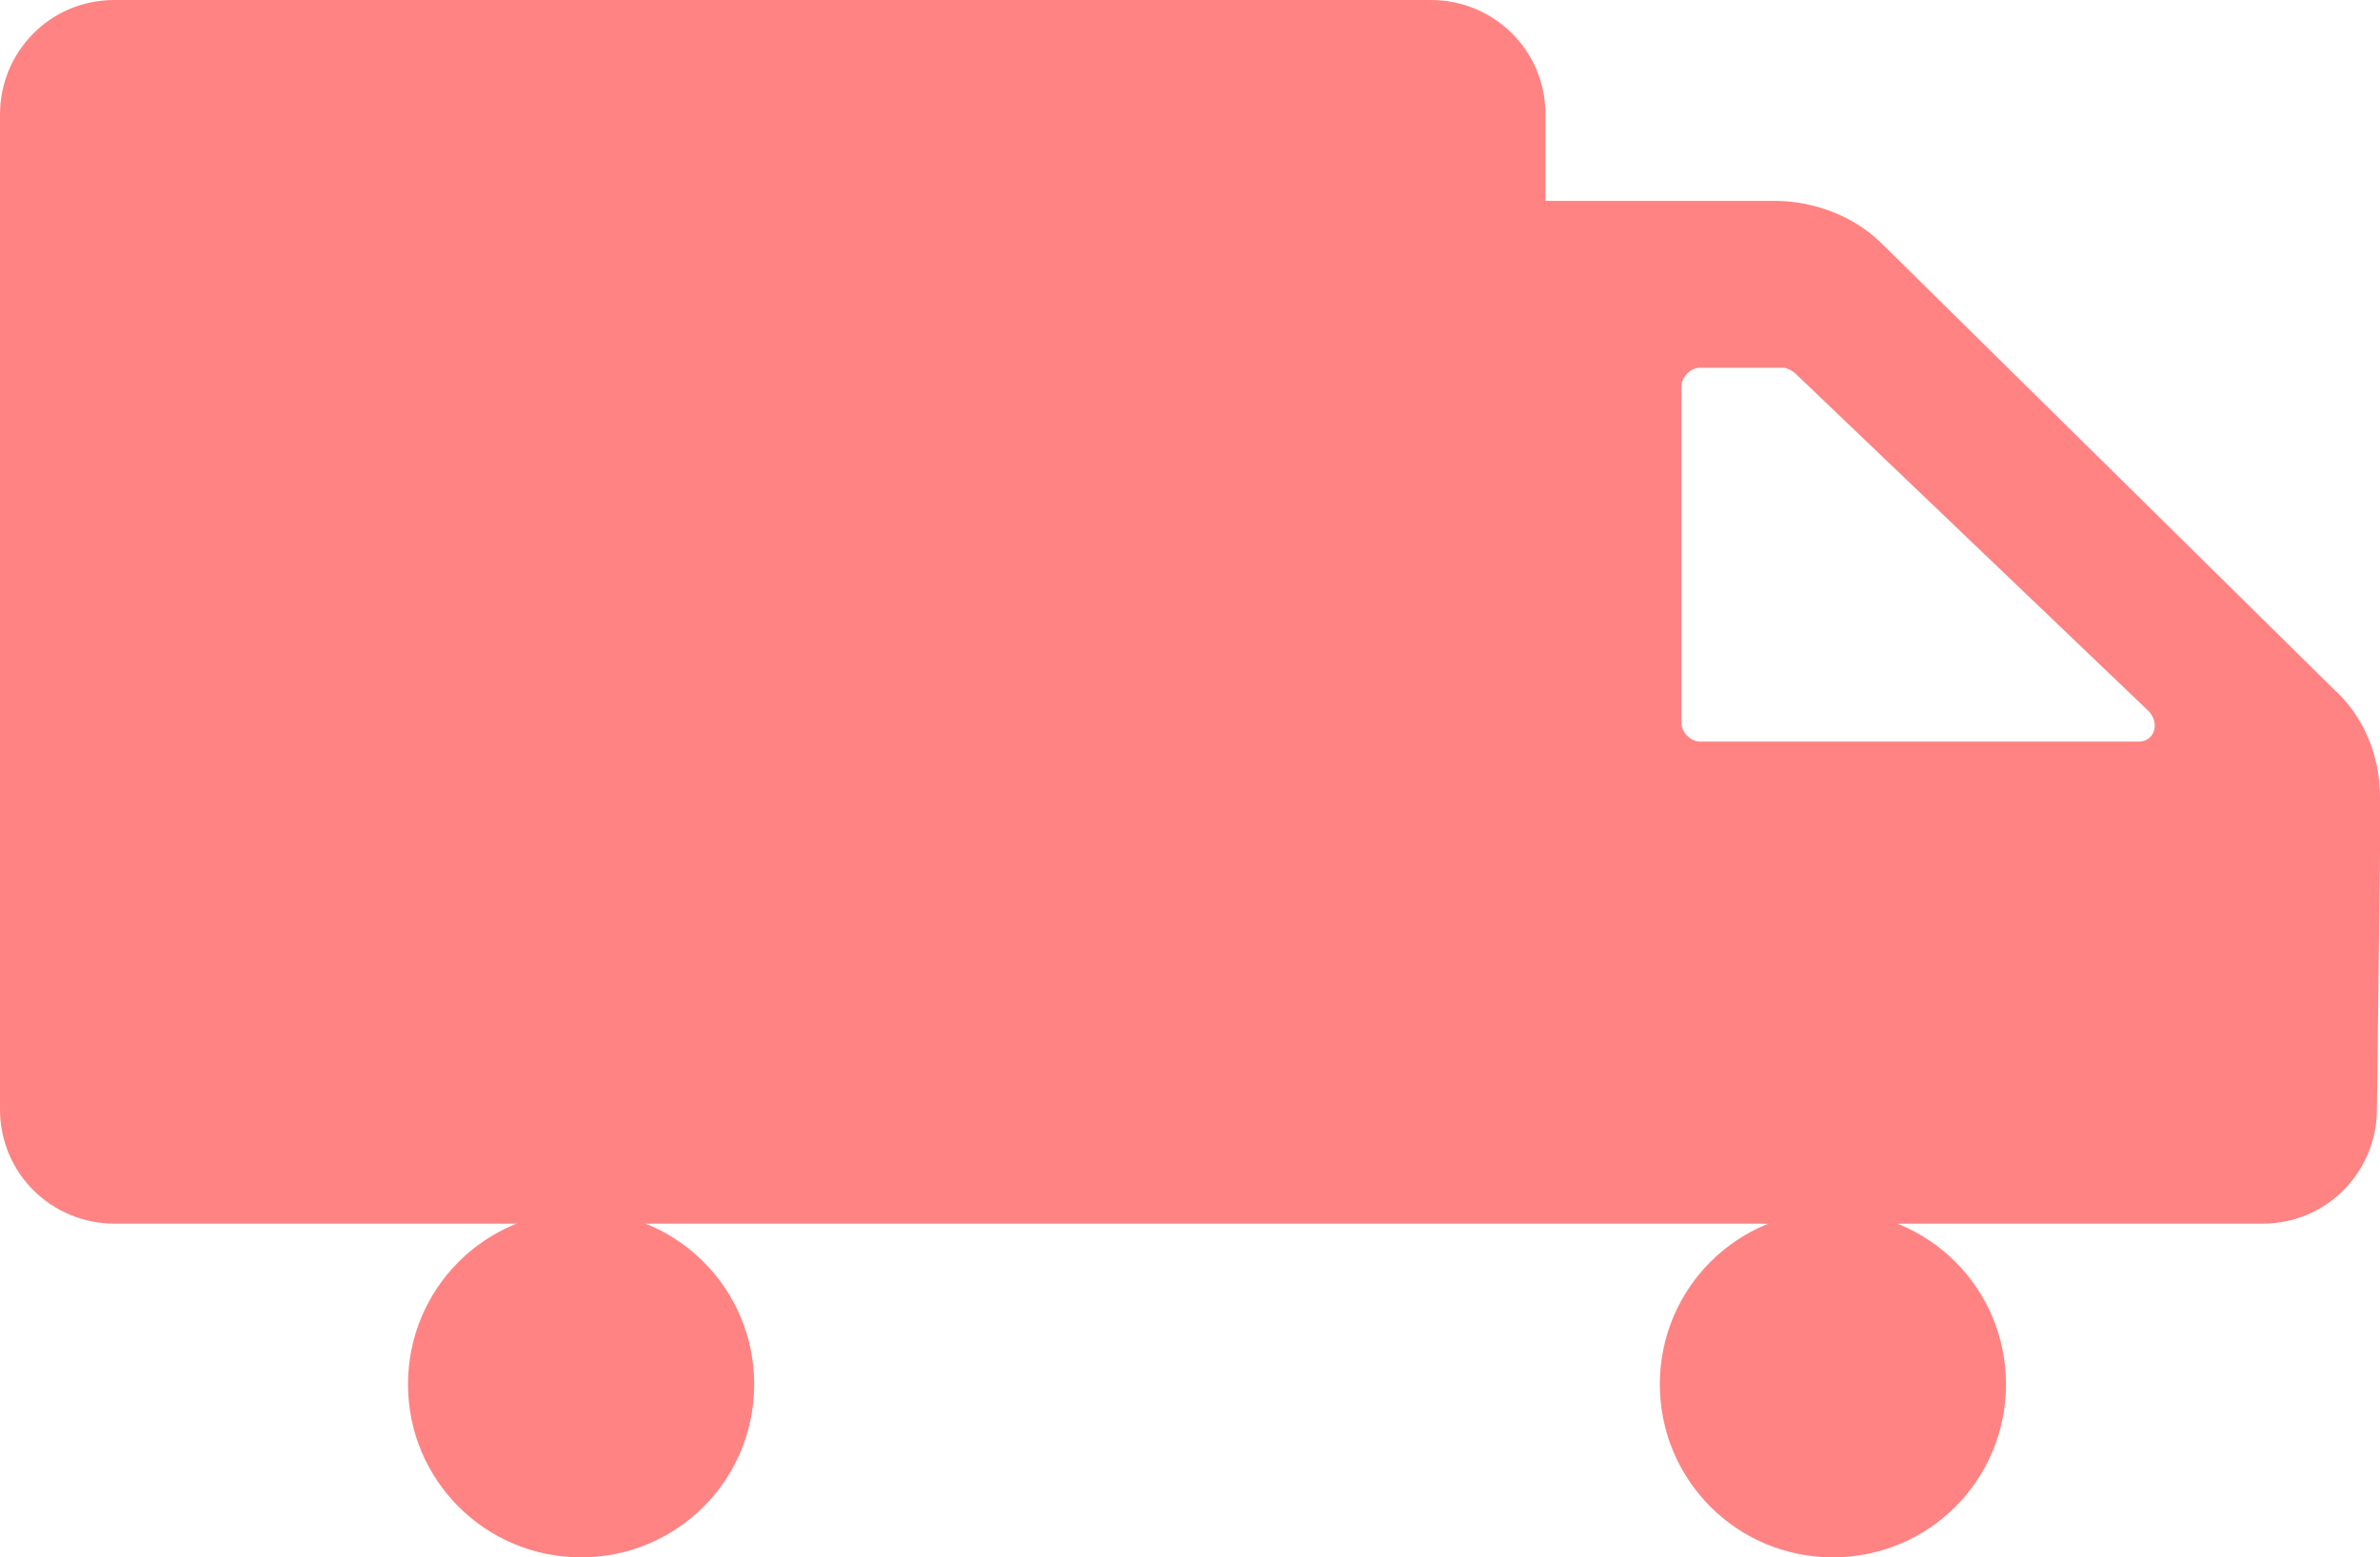
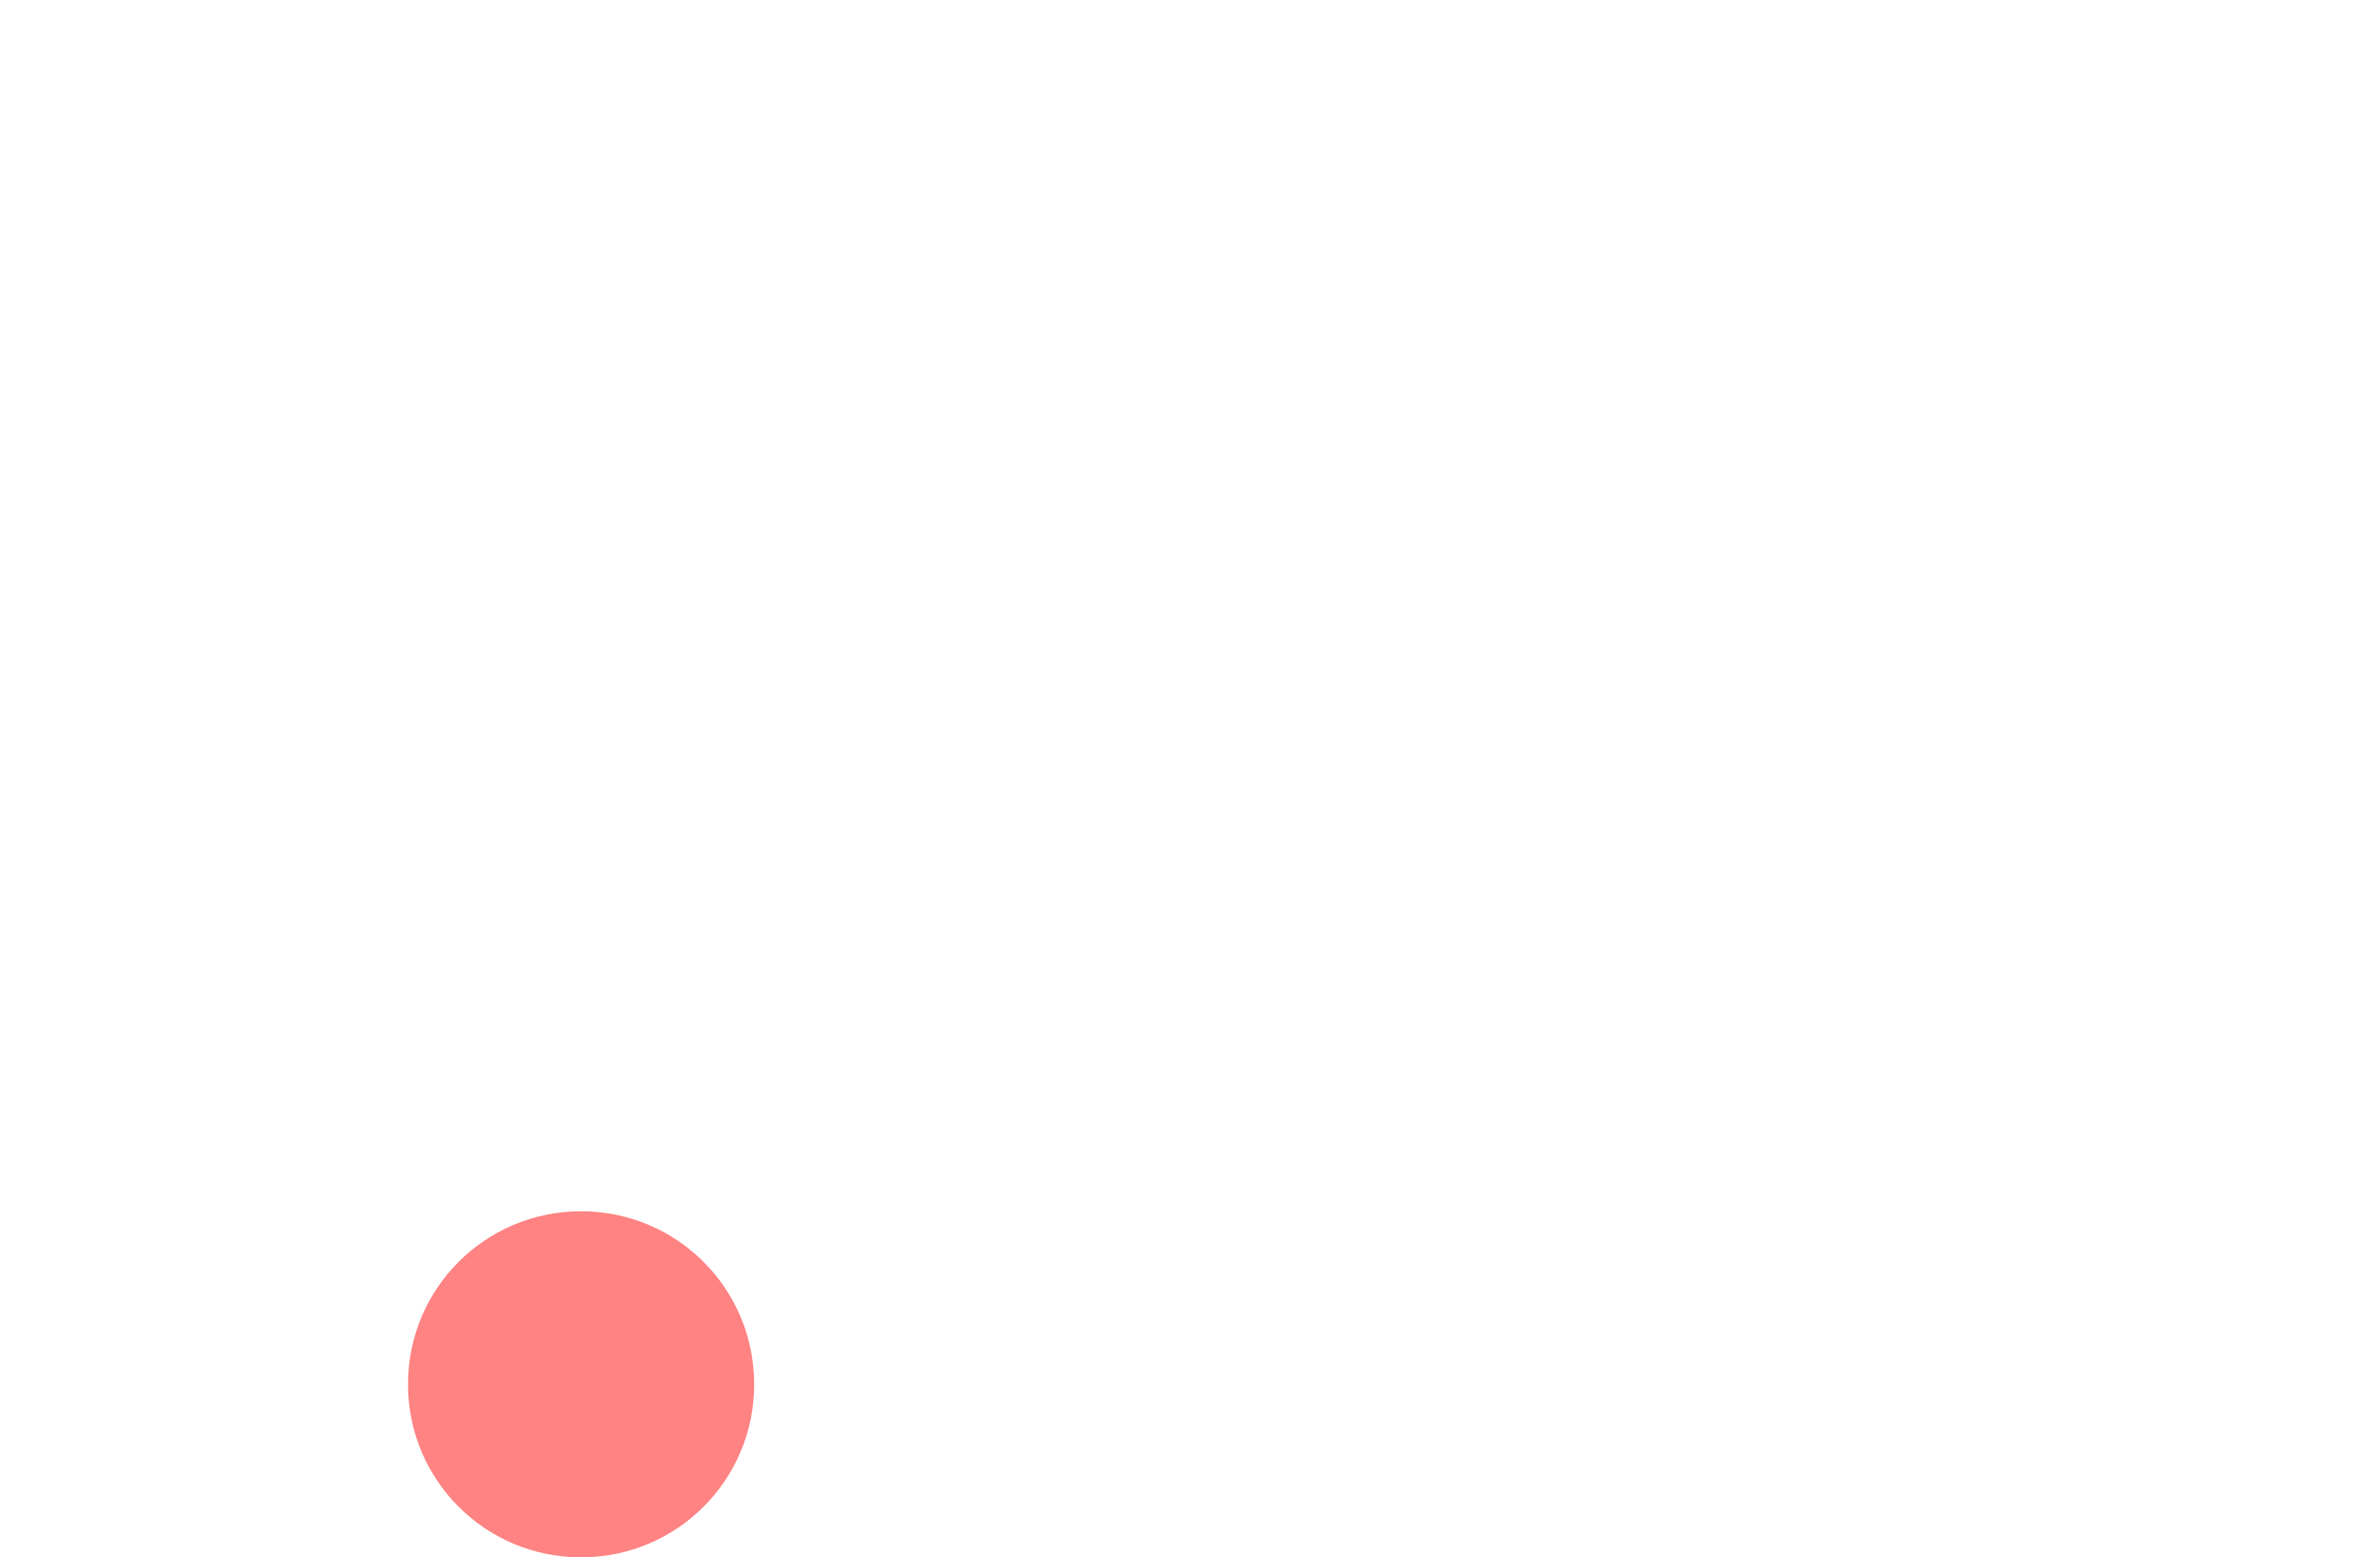
<svg xmlns="http://www.w3.org/2000/svg" id="Mode_Isolation" width="77" height="50.4">
  <style id="style3">
    .st0{fill:#ff8383}
  </style>
  <g id="g5" transform="translate(-361.6 -377.1)">
-     <path class="st0" d="M438.6 404.8v-1.9c0-1.3-.5-2.6-1.5-3.5L422.5 385c-.9-.9-2.2-1.4-3.5-1.4h-7.4v-2.8c0-2.1-1.7-3.7-3.7-3.7h-42.6c-2.1 0-3.7 1.7-3.7 3.7V413c0 2.1 1.7 3.7 3.7 3.7h69.5c2.1 0 3.7-1.7 3.7-3.7l.1-8.2zm-7.8-3.7h-14.2c-.3 0-.6-.3-.6-.6v-10.9c0-.3.3-.6.6-.6h2.7c.1 0 .3.1.4.2l11.4 10.9c.4.4.2 1-.3 1z" id="path7" fill="#ff8383" />
-   </g>
+     </g>
  <path class="st0" d="M18.8 39.2c-3.1 0-5.6 2.5-5.6 5.6 0 3.1 2.5 5.6 5.6 5.6 3.1 0 5.6-2.5 5.6-5.6 0-3.1-2.5-5.6-5.6-5.6z" id="path9" fill="#ff8383" />
-   <path class="st0" d="M59.3 39.2c-3.1 0-5.6 2.5-5.6 5.6 0 3.1 2.5 5.6 5.6 5.6 3.1 0 5.6-2.5 5.6-5.6 0-3.1-2.5-5.6-5.6-5.6z" id="path11" fill="#ff8383" />
+   <path class="st0" d="M59.3 39.2z" id="path11" fill="#ff8383" />
</svg>